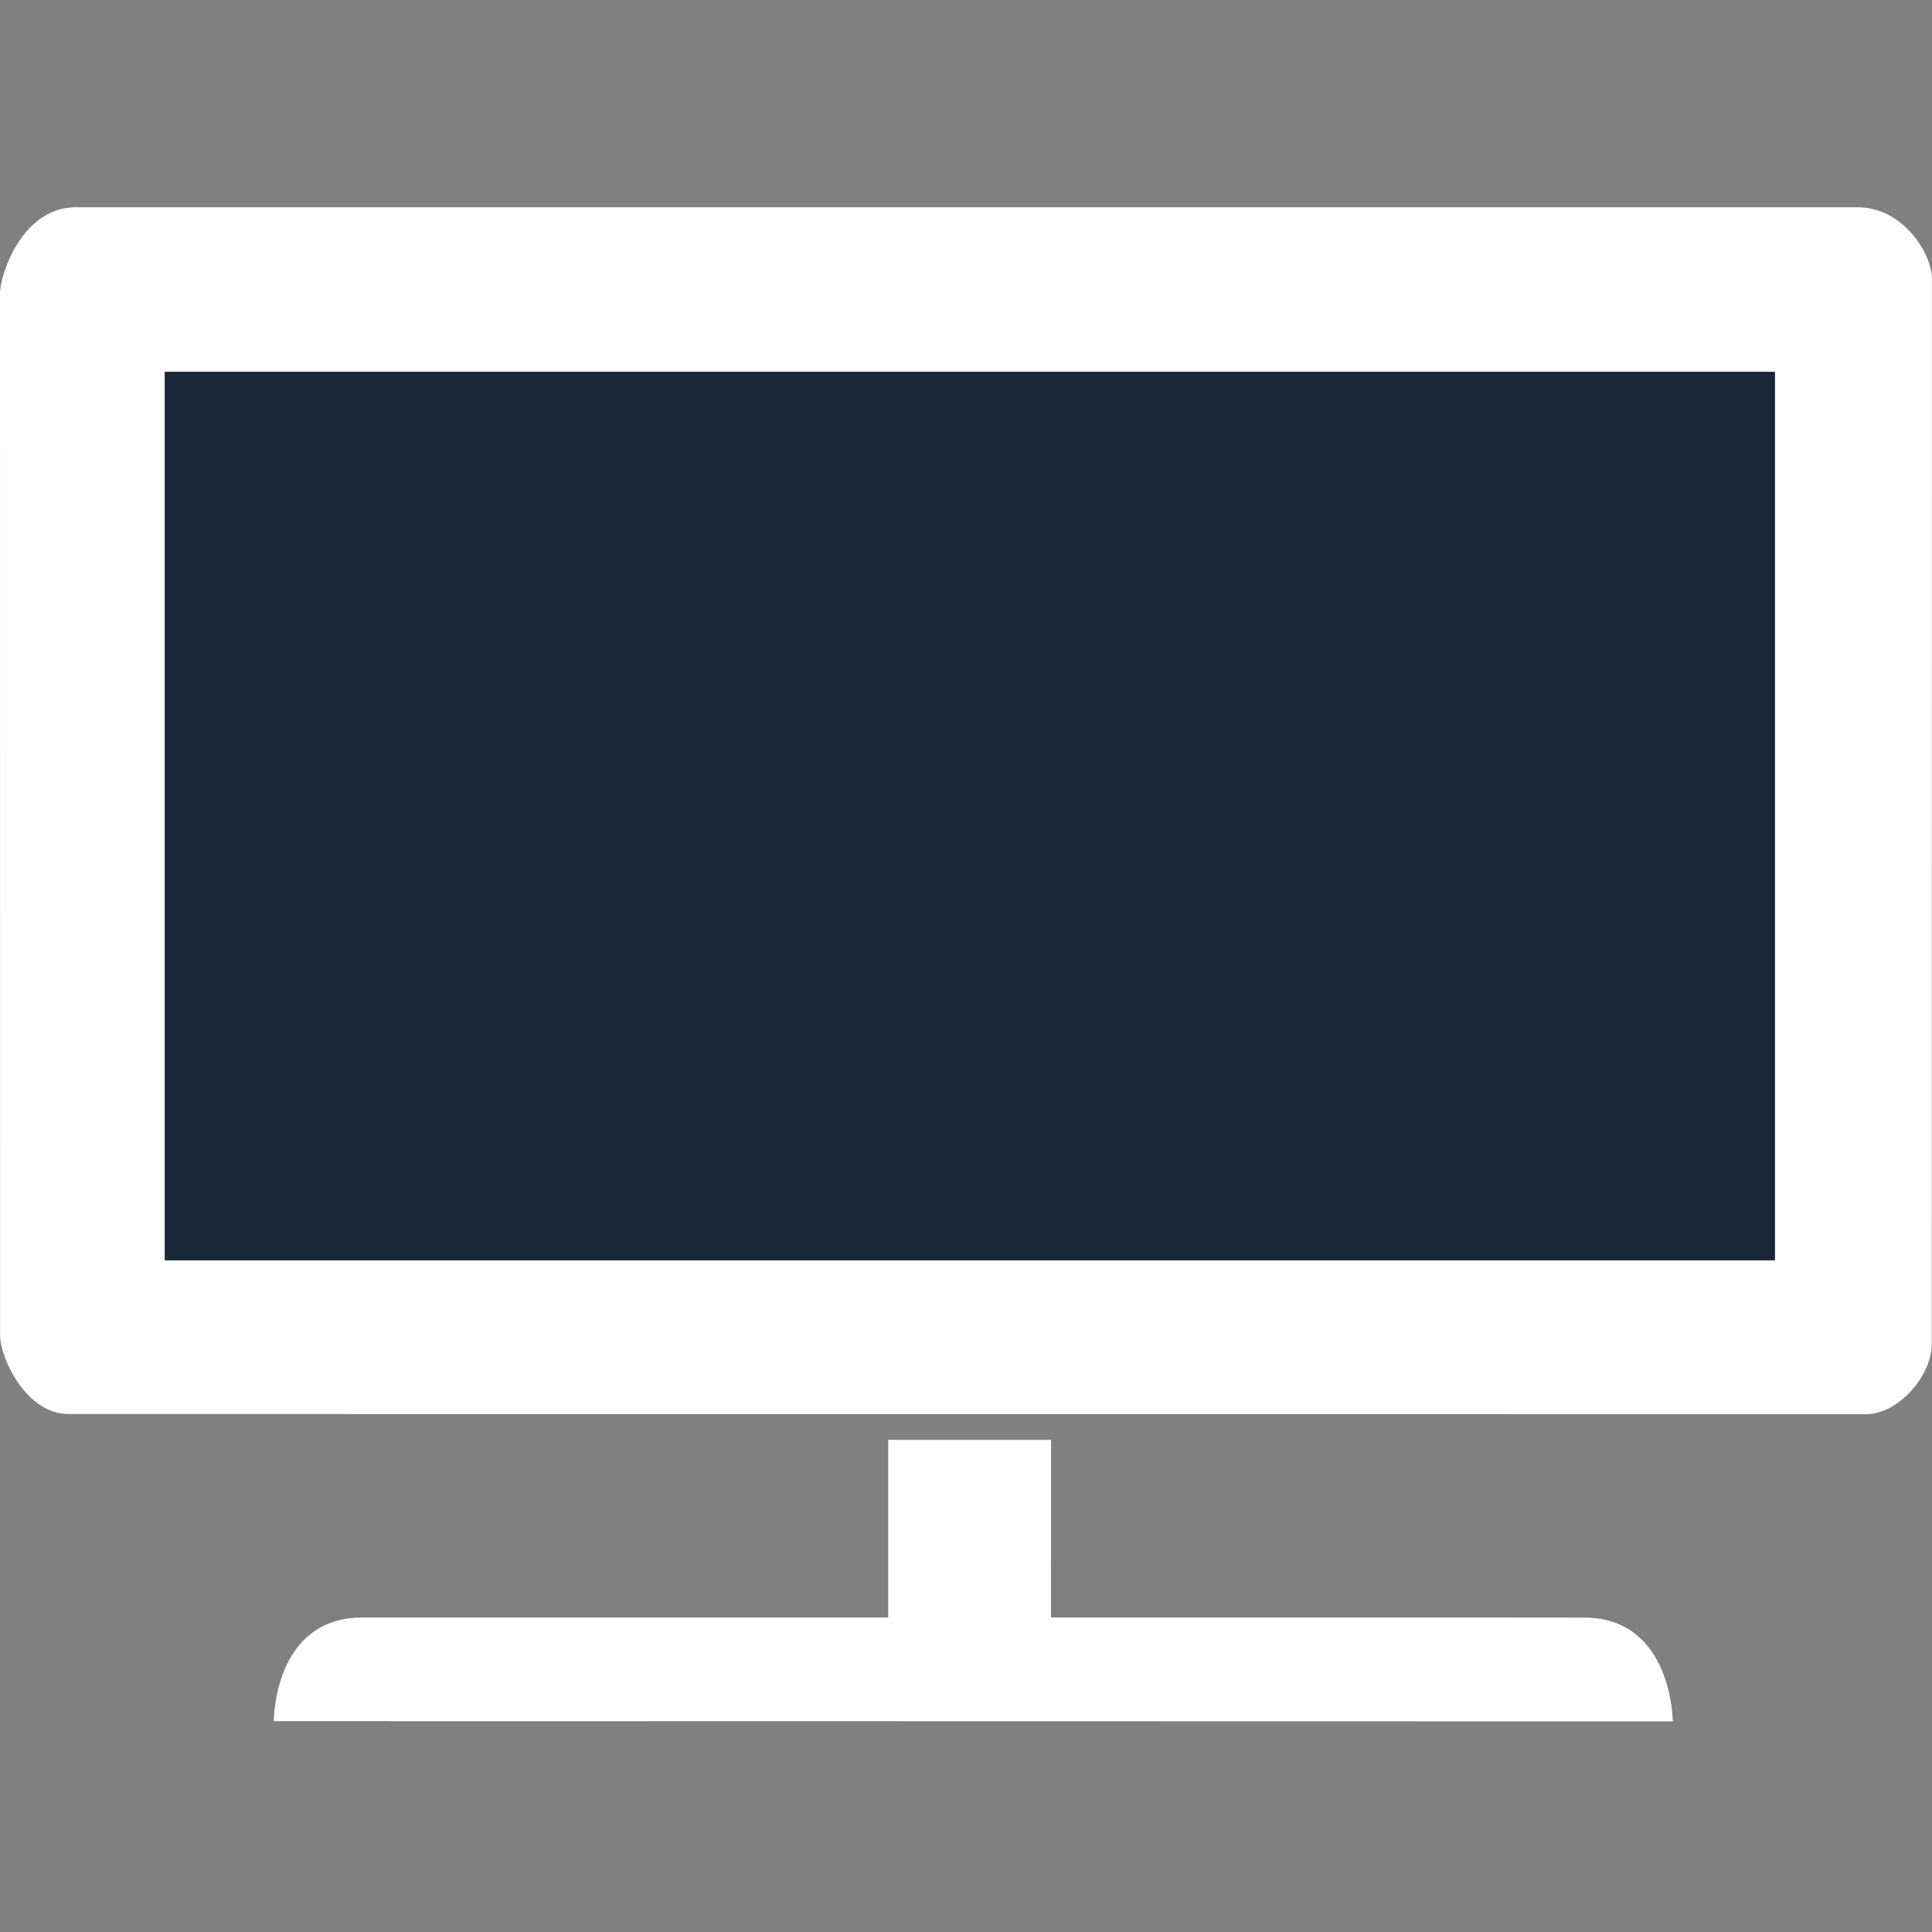
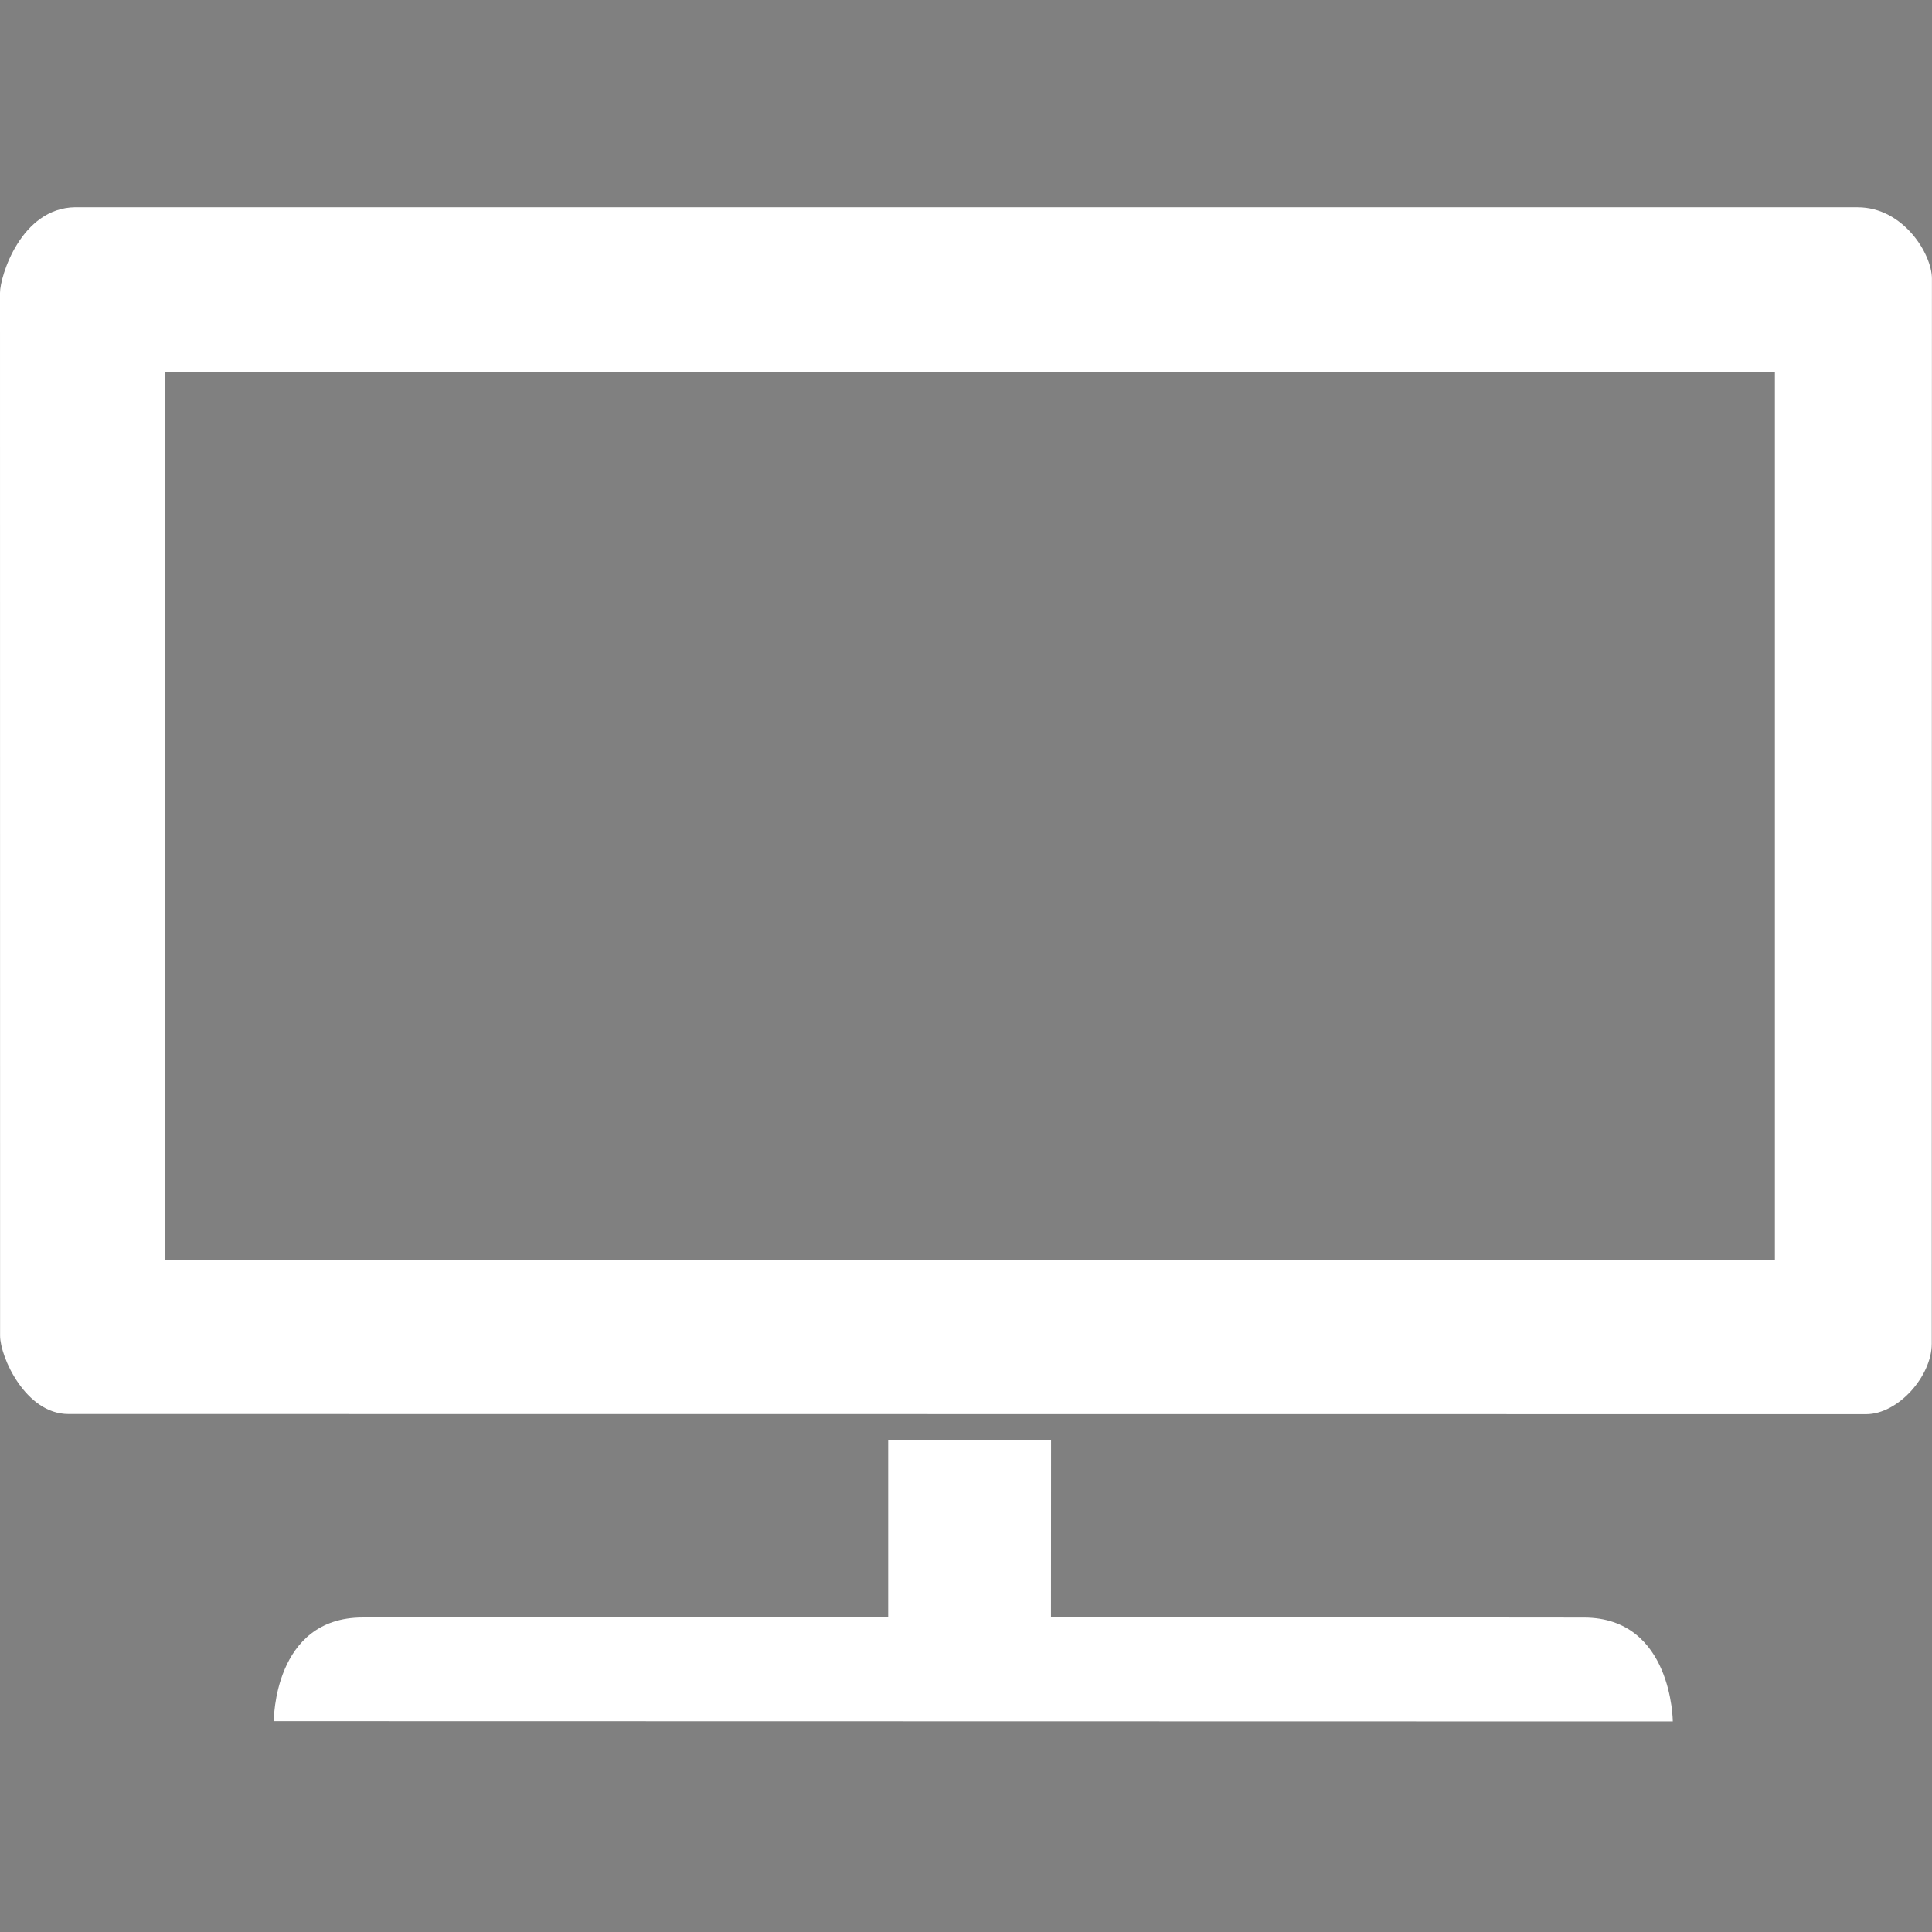
<svg xmlns="http://www.w3.org/2000/svg" fill-rule="evenodd" viewBox="0 0 48 48">
  <rect x="0" y="0" width="48" height="48" fill="#808080" stroke="none" />
  <path fill="#fff" d="m1.865 5.149 44.289 1e-3c1.134-0 1.844 1.162 1.844 1.771 0 0.608-4e-3 25.663-4e-3 26.464s-0.831 1.75-1.631 1.75c-0.702 0-43.873-4e-3 -44.664-4e-3 -1.063-0-1.697-1.418-1.697-1.945s-2e-3 -25.909-2e-3 -25.909c-0-0.416 0.522-2.108 1.865-2.128zm2.229 4.089v22.074h40.003v-22.074h-40.003zm4.916 30.948h13.057v-4.413h4.046l-2e-3 4.413s11.761-3e-3 13.249 2e-3c2.19 7e-3 2.2 2.58 2.2 2.58l-34.757-7e-3s-0.015-2.575 2.207-2.575z" />
-   <path fill="#1b2838" d="m44.097 9.238h-40.003v22.074h40.003v-22.074" />
</svg>